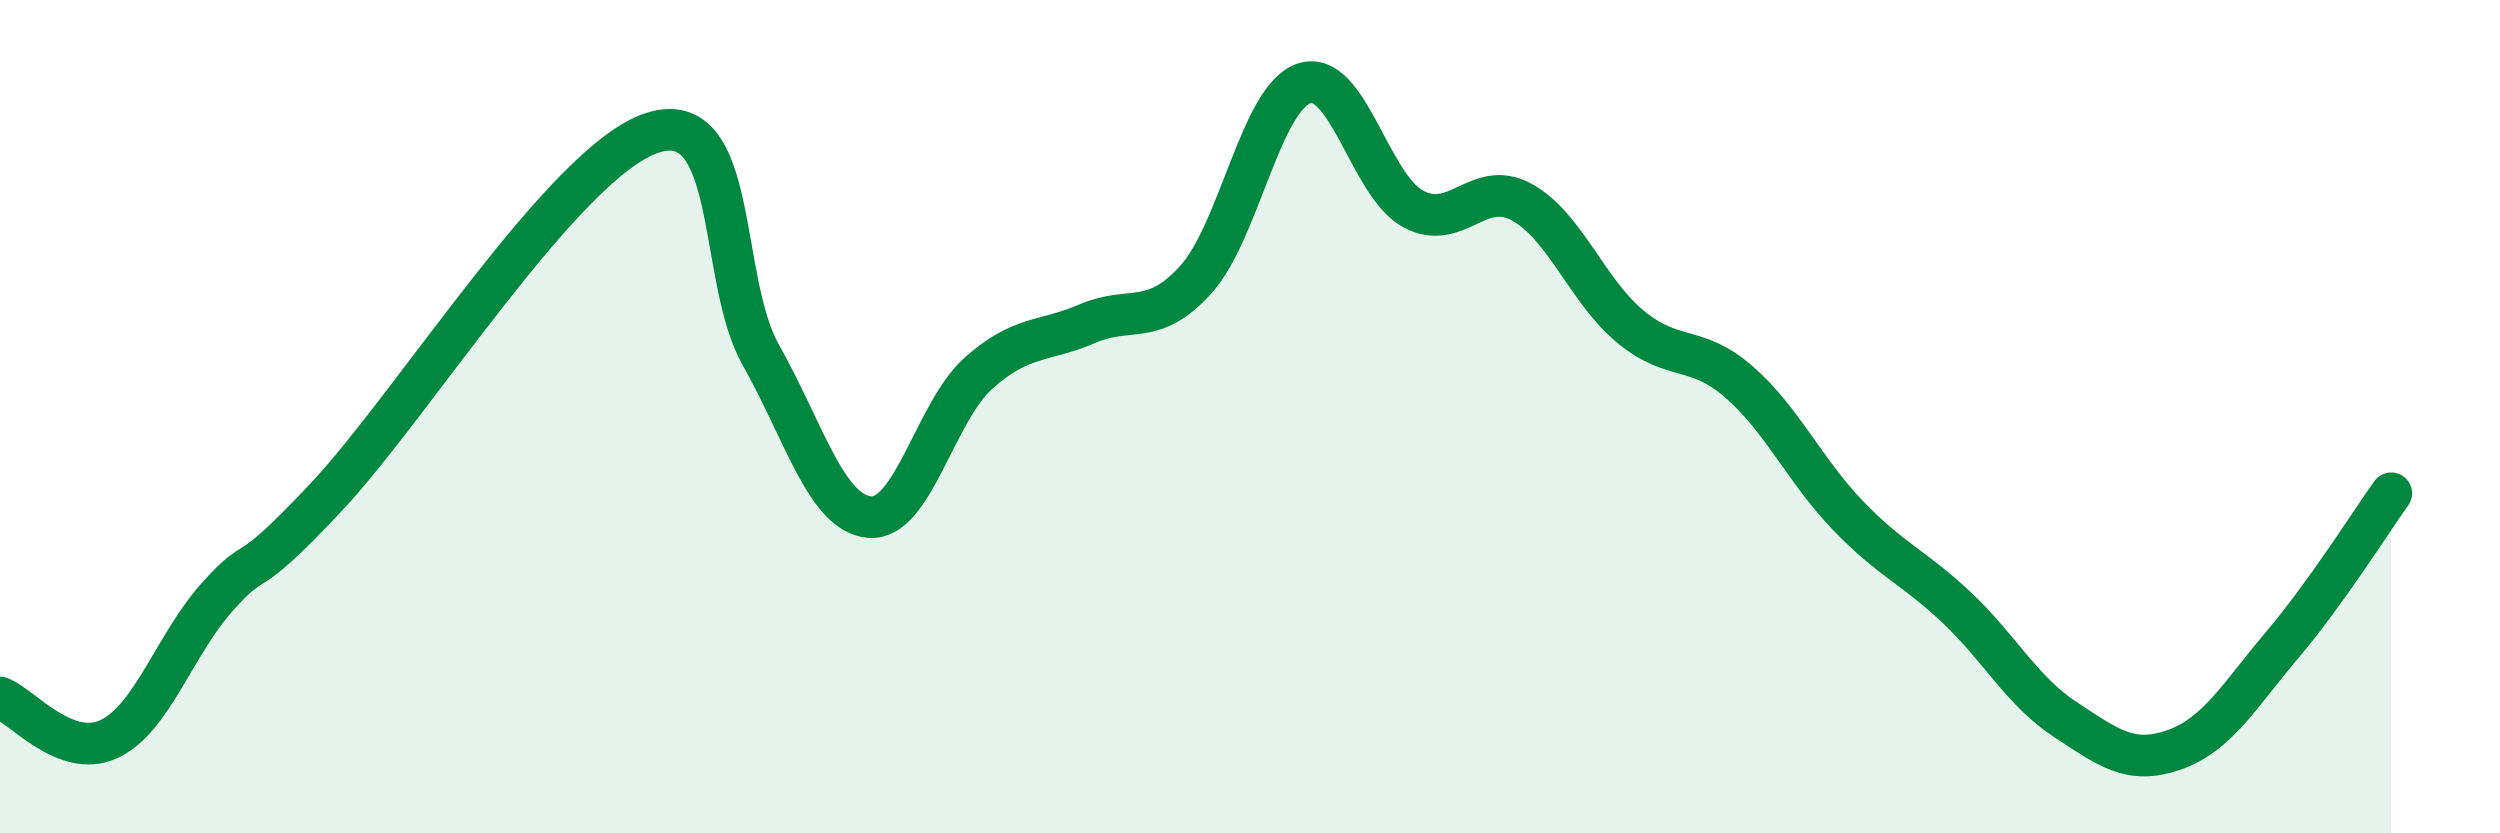
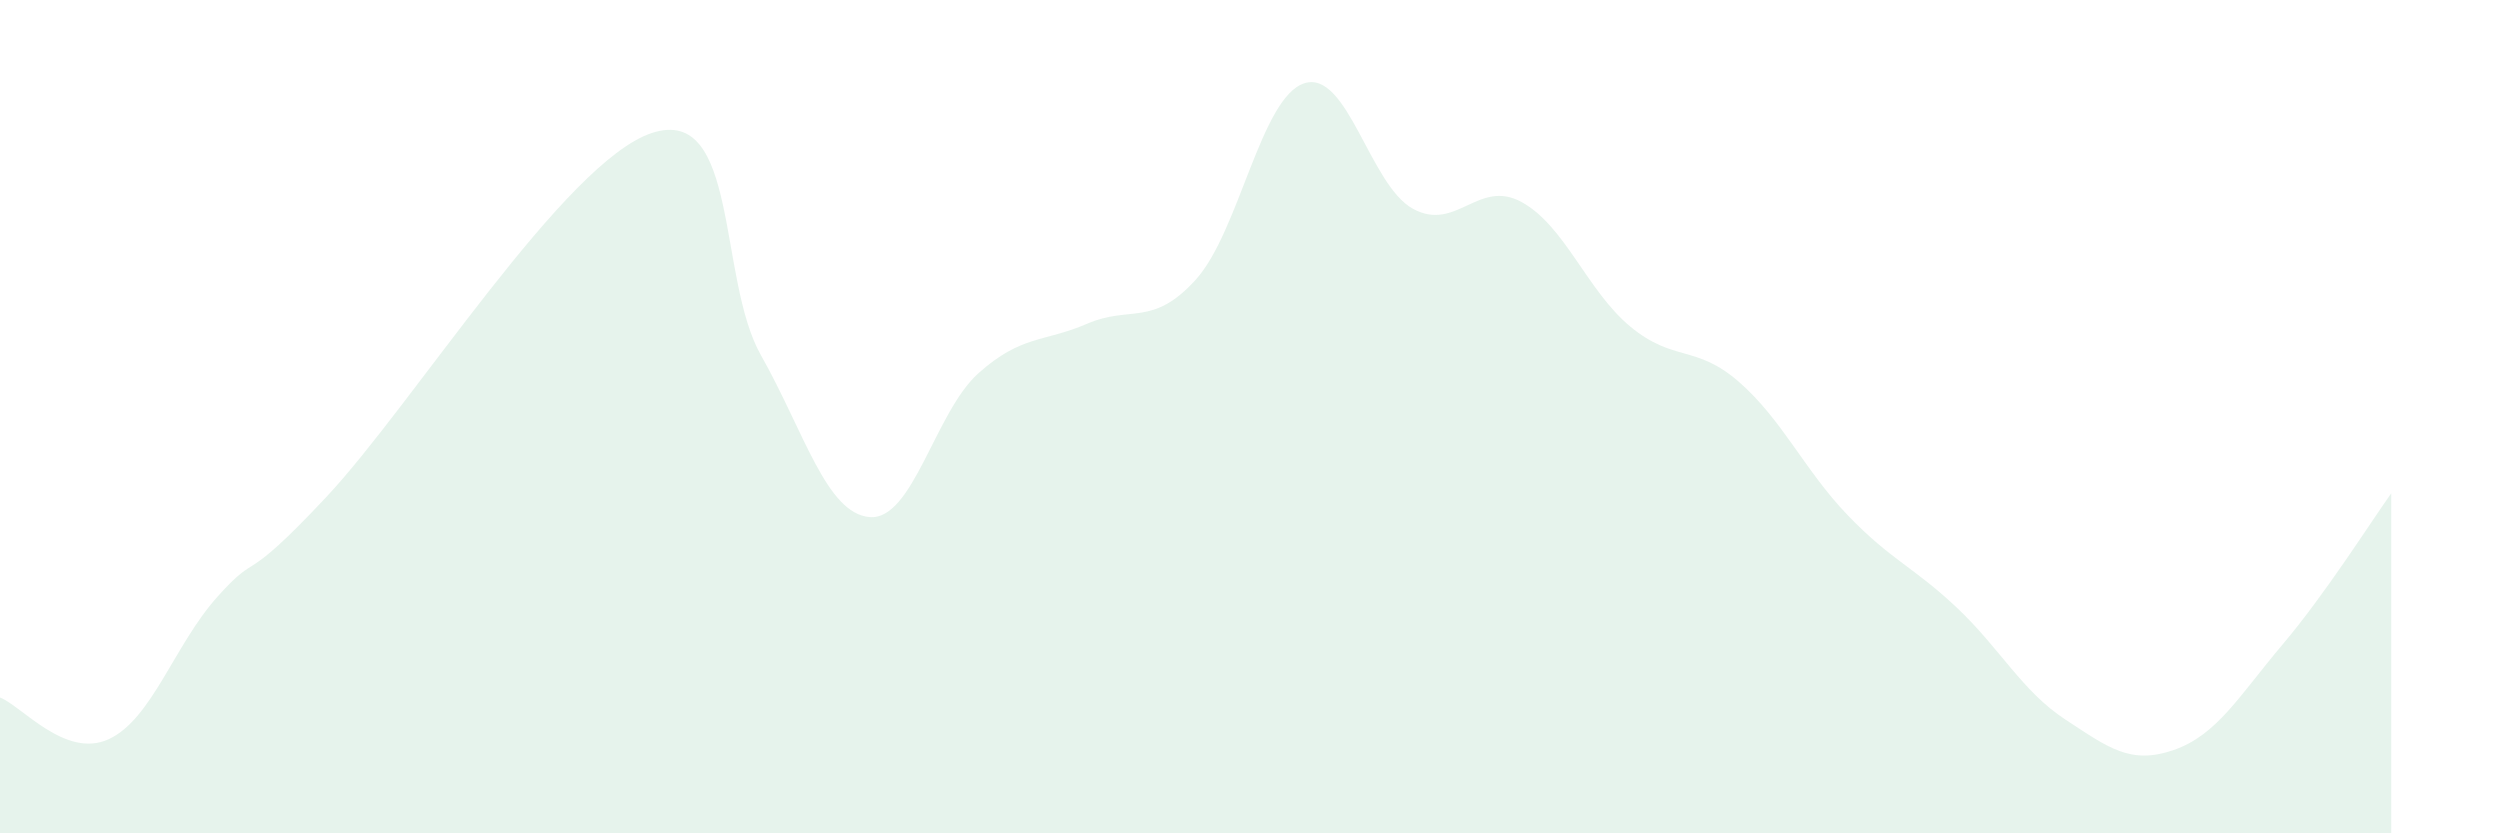
<svg xmlns="http://www.w3.org/2000/svg" width="60" height="20" viewBox="0 0 60 20">
  <path d="M 0,16.74 C 0.52,16.94 1.57,18.22 2.61,17.74 C 3.65,17.26 4.18,15.48 5.22,14.32 C 6.26,13.16 5.74,14.16 7.83,11.93 C 9.92,9.7 13.56,3.87 15.65,3.19 C 17.74,2.51 17.22,6.68 18.26,8.52 C 19.3,10.36 19.83,12.32 20.87,12.41 C 21.91,12.5 22.44,9.89 23.48,8.96 C 24.52,8.03 25.05,8.22 26.09,7.77 C 27.13,7.32 27.66,7.86 28.7,6.71 C 29.74,5.56 30.26,2.34 31.3,2 C 32.34,1.66 32.87,4.44 33.91,5.01 C 34.95,5.58 35.48,4.28 36.52,4.85 C 37.56,5.42 38.09,6.98 39.13,7.84 C 40.17,8.7 40.7,8.26 41.74,9.17 C 42.78,10.08 43.31,11.29 44.35,12.37 C 45.39,13.45 45.92,13.6 46.96,14.58 C 48,15.56 48.53,16.59 49.57,17.27 C 50.61,17.95 51.13,18.36 52.17,18 C 53.21,17.64 53.74,16.7 54.78,15.47 C 55.82,14.24 56.87,12.57 57.39,11.84L57.39 20L0 20Z" fill="#008740" opacity="0.1" stroke-linecap="round" stroke-linejoin="round" />
-   <path d="M 0,16.74 C 0.52,16.94 1.57,18.22 2.61,17.74 C 3.65,17.26 4.18,15.48 5.22,14.32 C 6.26,13.16 5.74,14.16 7.83,11.93 C 9.92,9.7 13.56,3.87 15.65,3.19 C 17.74,2.51 17.22,6.68 18.26,8.52 C 19.3,10.36 19.83,12.32 20.87,12.41 C 21.91,12.5 22.44,9.89 23.48,8.96 C 24.52,8.03 25.05,8.22 26.09,7.77 C 27.13,7.32 27.66,7.86 28.7,6.71 C 29.74,5.56 30.26,2.34 31.3,2 C 32.34,1.66 32.87,4.44 33.91,5.01 C 34.95,5.58 35.48,4.28 36.52,4.85 C 37.56,5.42 38.09,6.98 39.13,7.84 C 40.17,8.7 40.7,8.26 41.74,9.17 C 42.78,10.08 43.31,11.29 44.35,12.37 C 45.39,13.45 45.92,13.6 46.96,14.58 C 48,15.56 48.53,16.59 49.57,17.27 C 50.61,17.95 51.13,18.36 52.17,18 C 53.21,17.64 53.74,16.7 54.78,15.47 C 55.82,14.24 56.87,12.57 57.39,11.84" stroke="#008740" stroke-width="1" fill="none" stroke-linecap="round" stroke-linejoin="round" />
</svg>